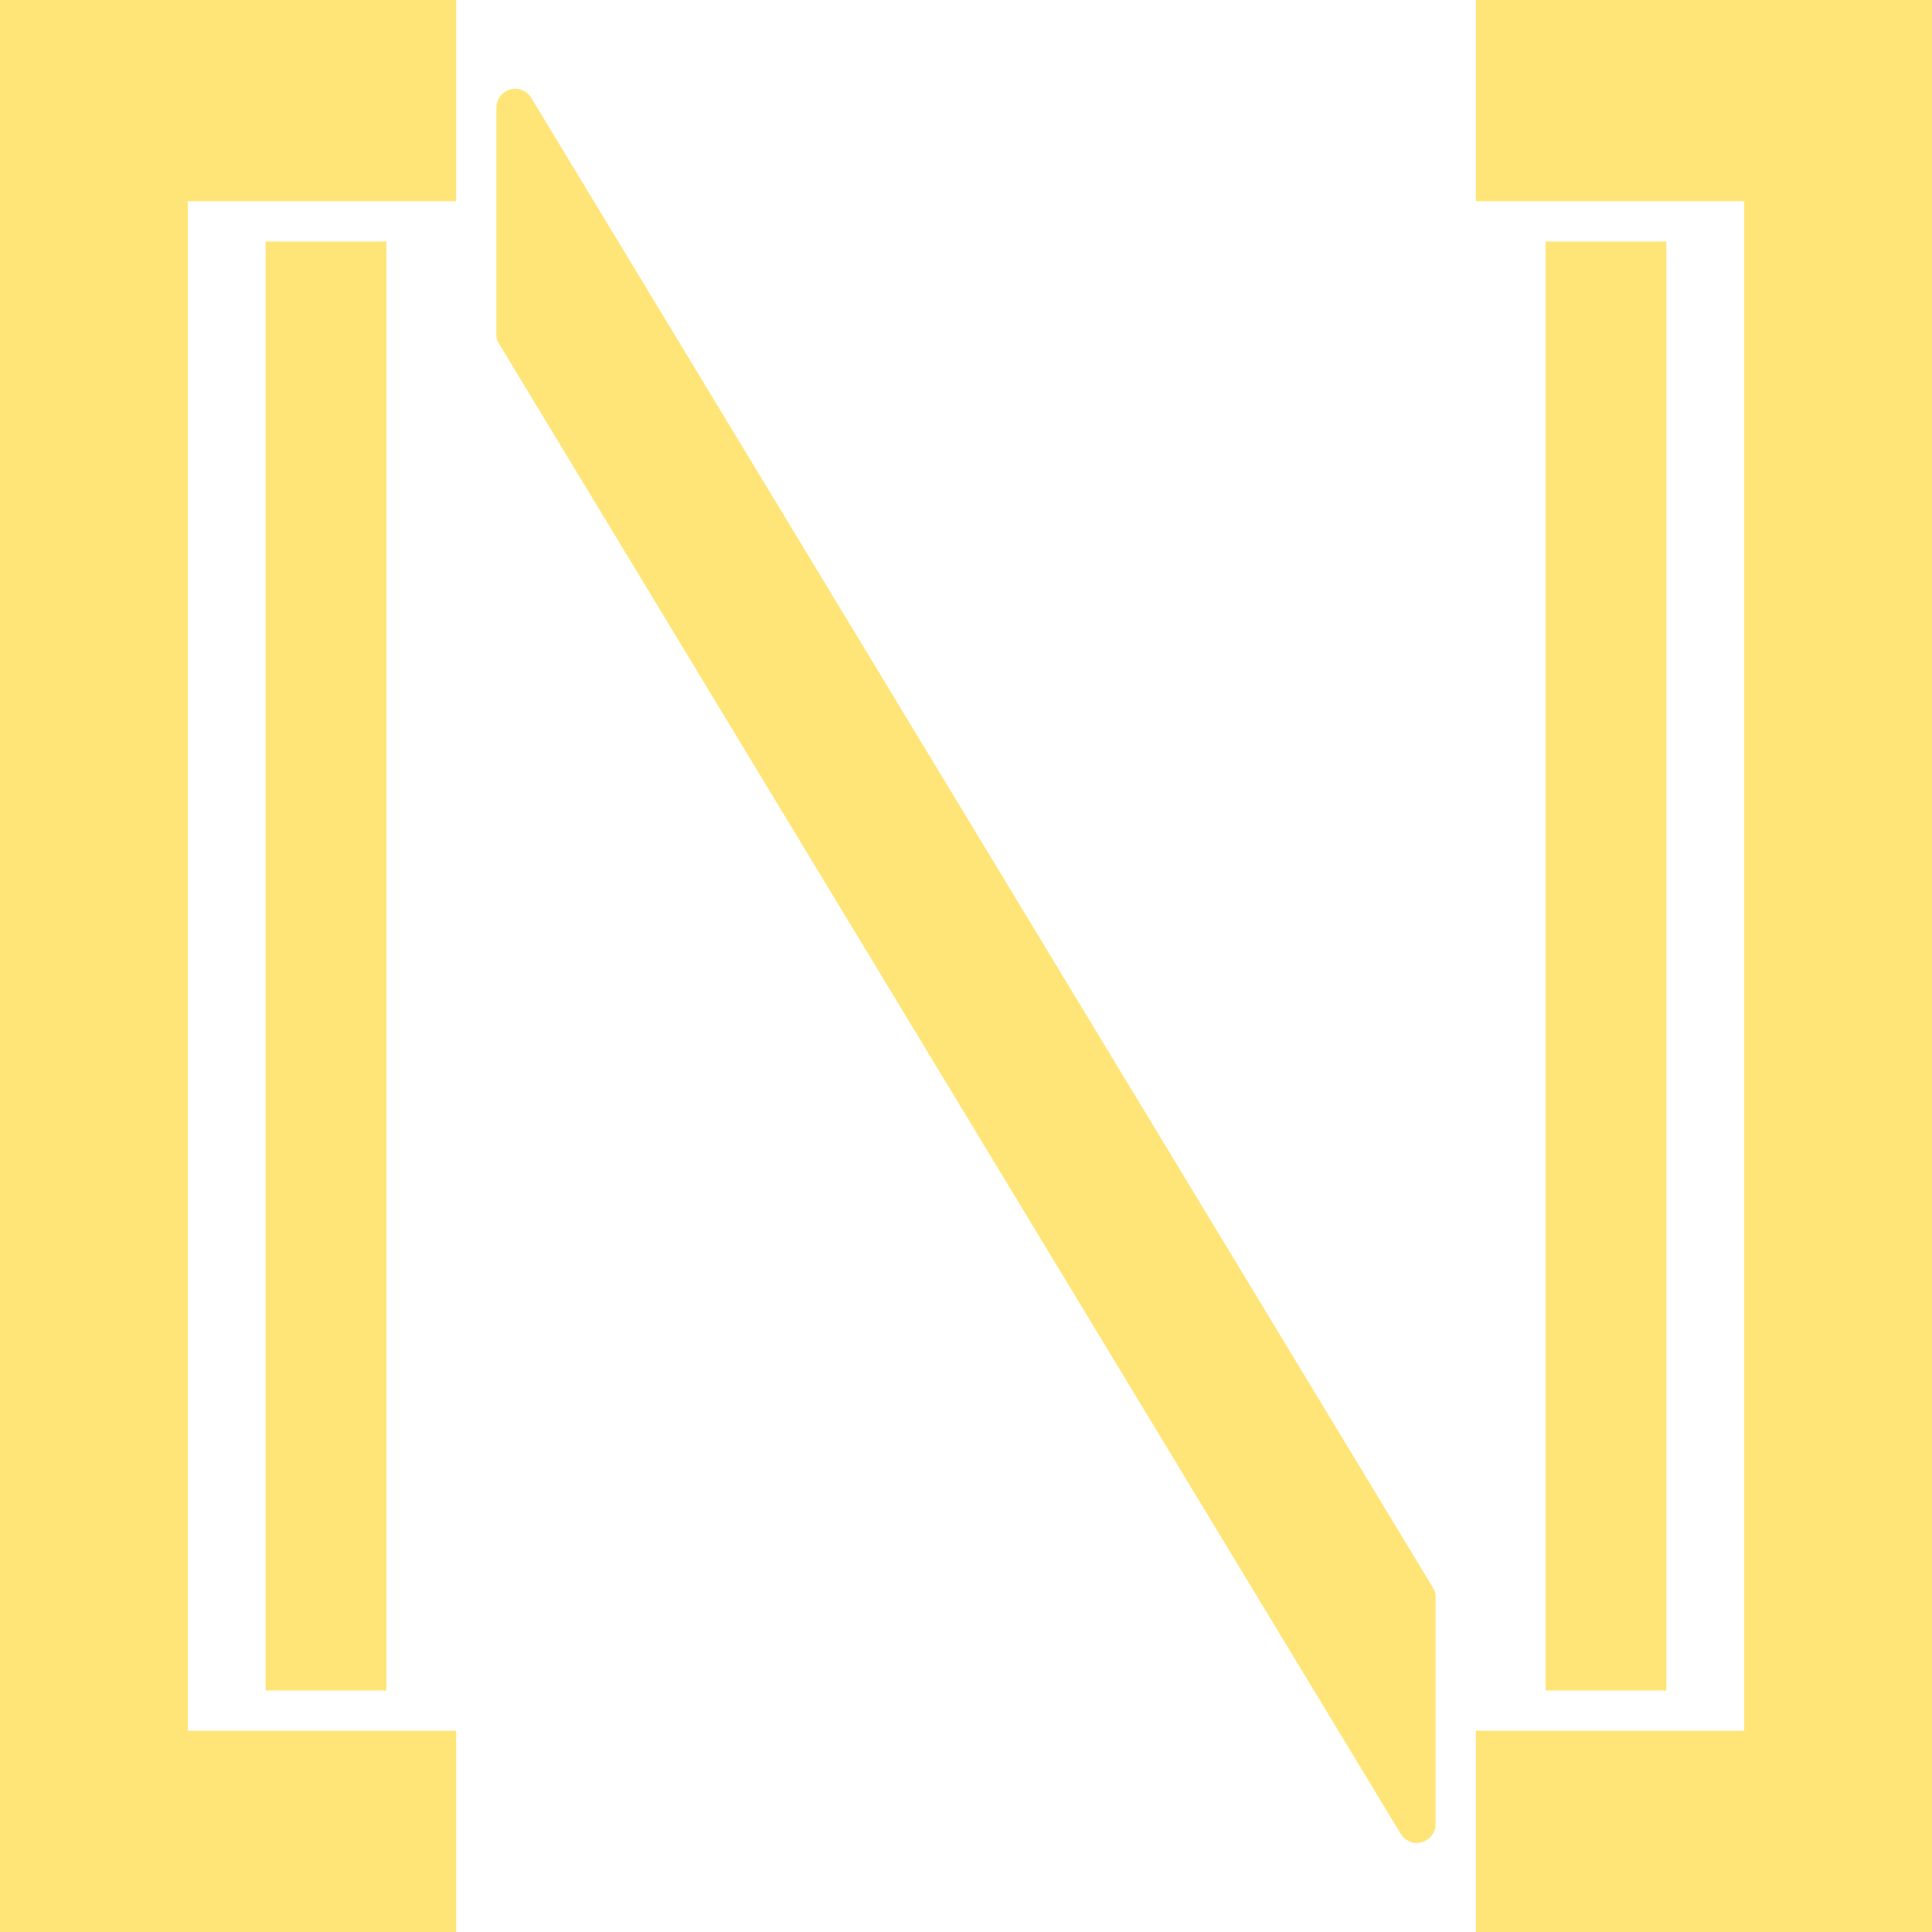
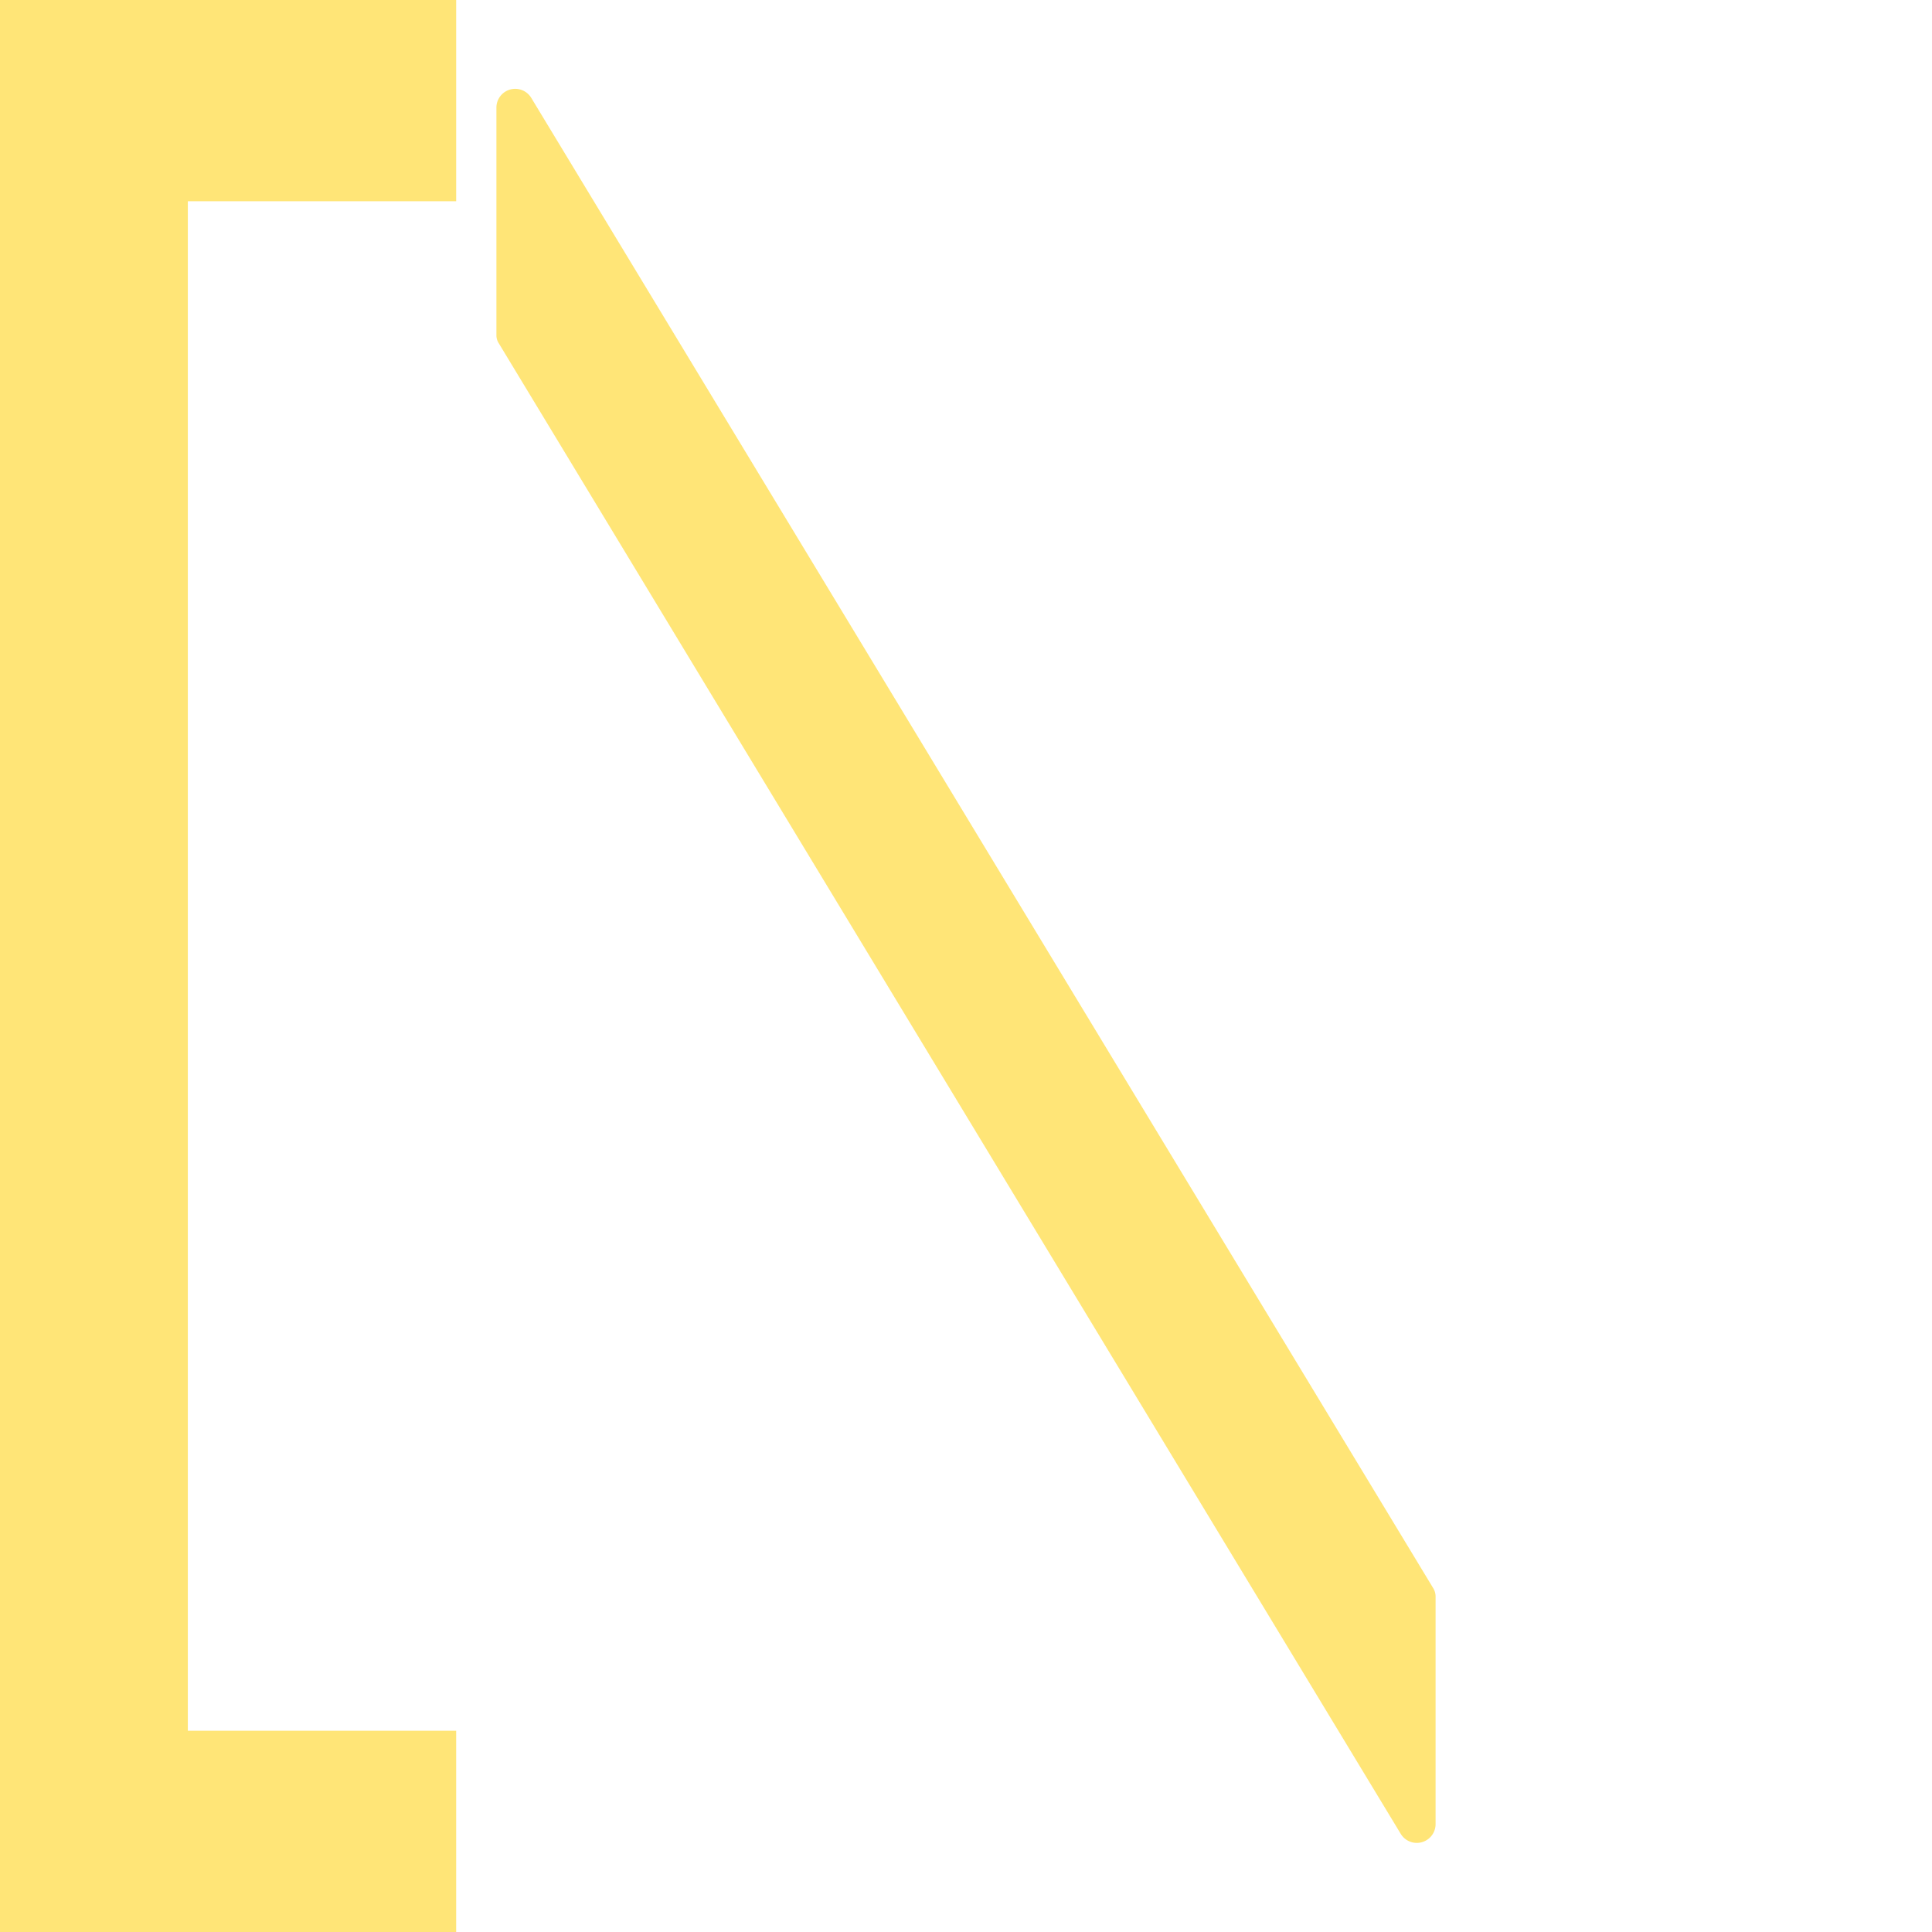
<svg xmlns="http://www.w3.org/2000/svg" id="Layer_1" data-name="Layer 1" viewBox="0 0 720 720">
  <defs>
    <style>.cls-1{fill:#ffe577;}</style>
  </defs>
  <title>logo</title>
  <polygon class="cls-1" points="0 0 170 0 170 75 70 75 70 645 170 645 170 720 0 720 0 0" />
-   <polygon class="cls-1" points="720 0 550 0 550 75 650 75 650 645 550 645 550 720 720 720 720 0" />
-   <rect class="cls-1" x="99" y="90" width="45" height="540" />
-   <rect class="cls-1" x="576" y="90" width="45" height="540" />
  <path class="cls-1" d="M185,125V40.1a7,7,0,0,1,13-3.6L534.2,592a6,6,0,0,1,.8,2.9v84.9a7,7,0,0,1-13,3.6L185.8,127.8A5.38,5.38,0,0,1,185,125Z" />
</svg>